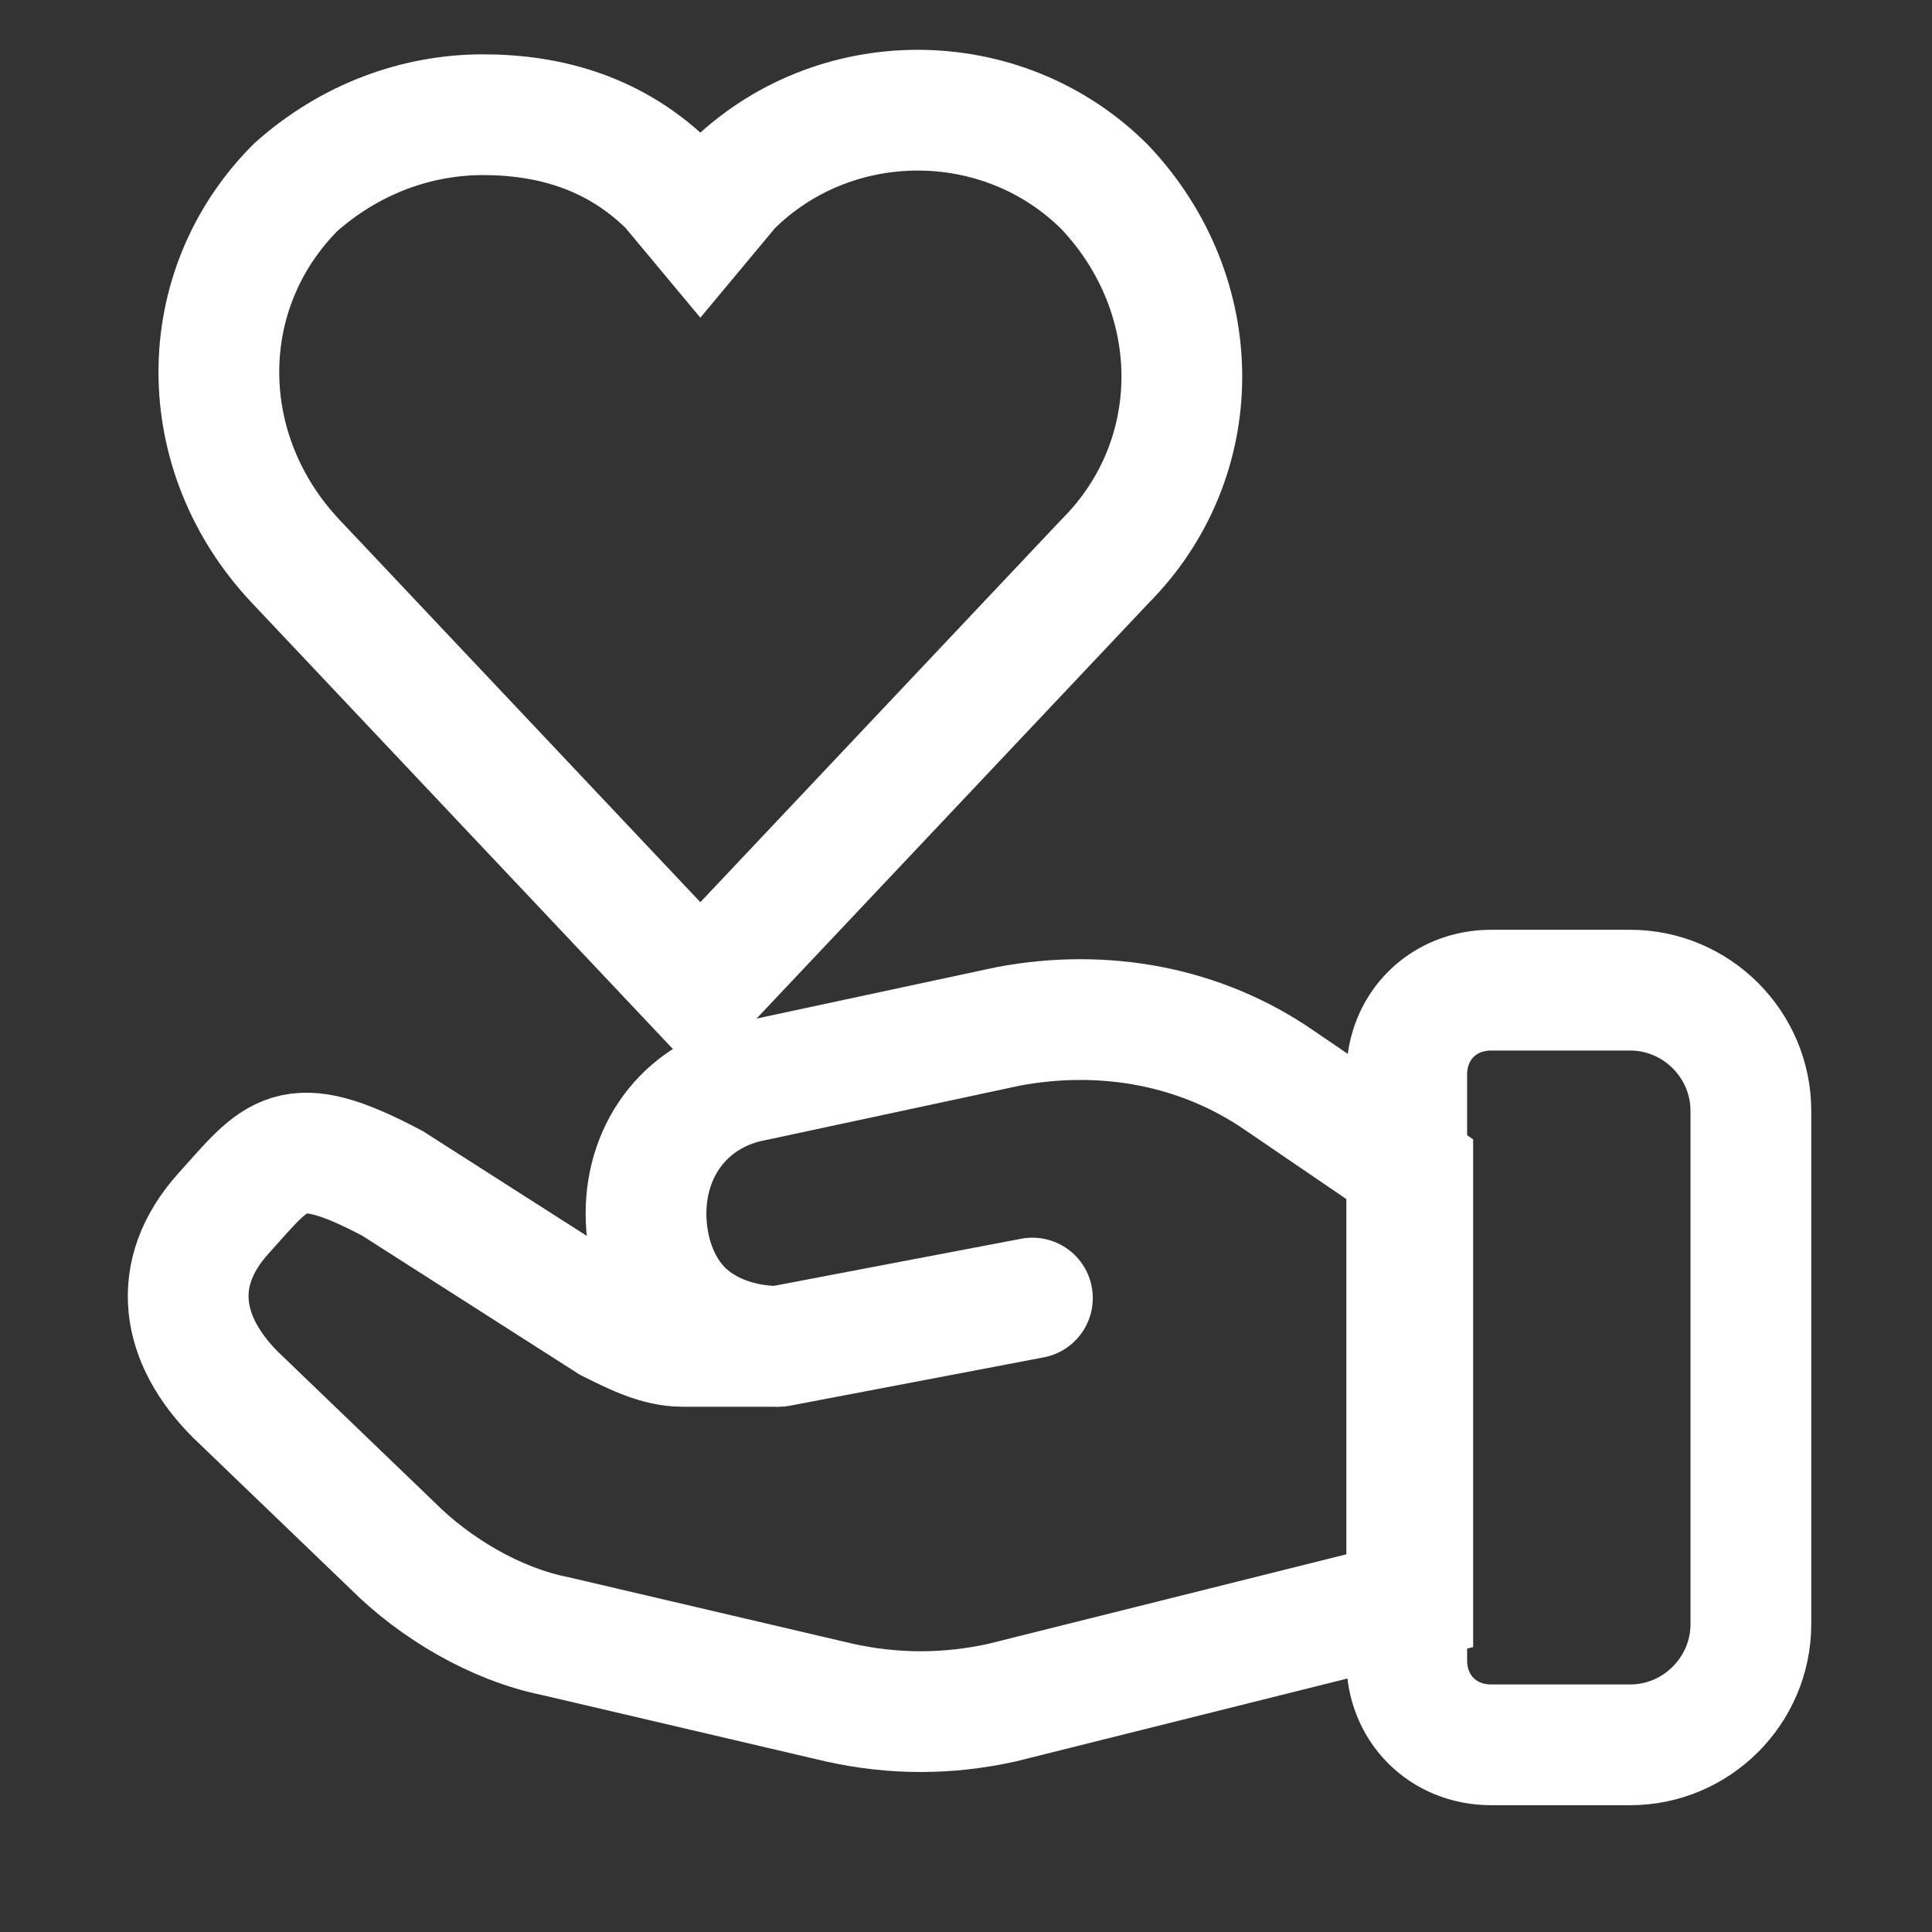
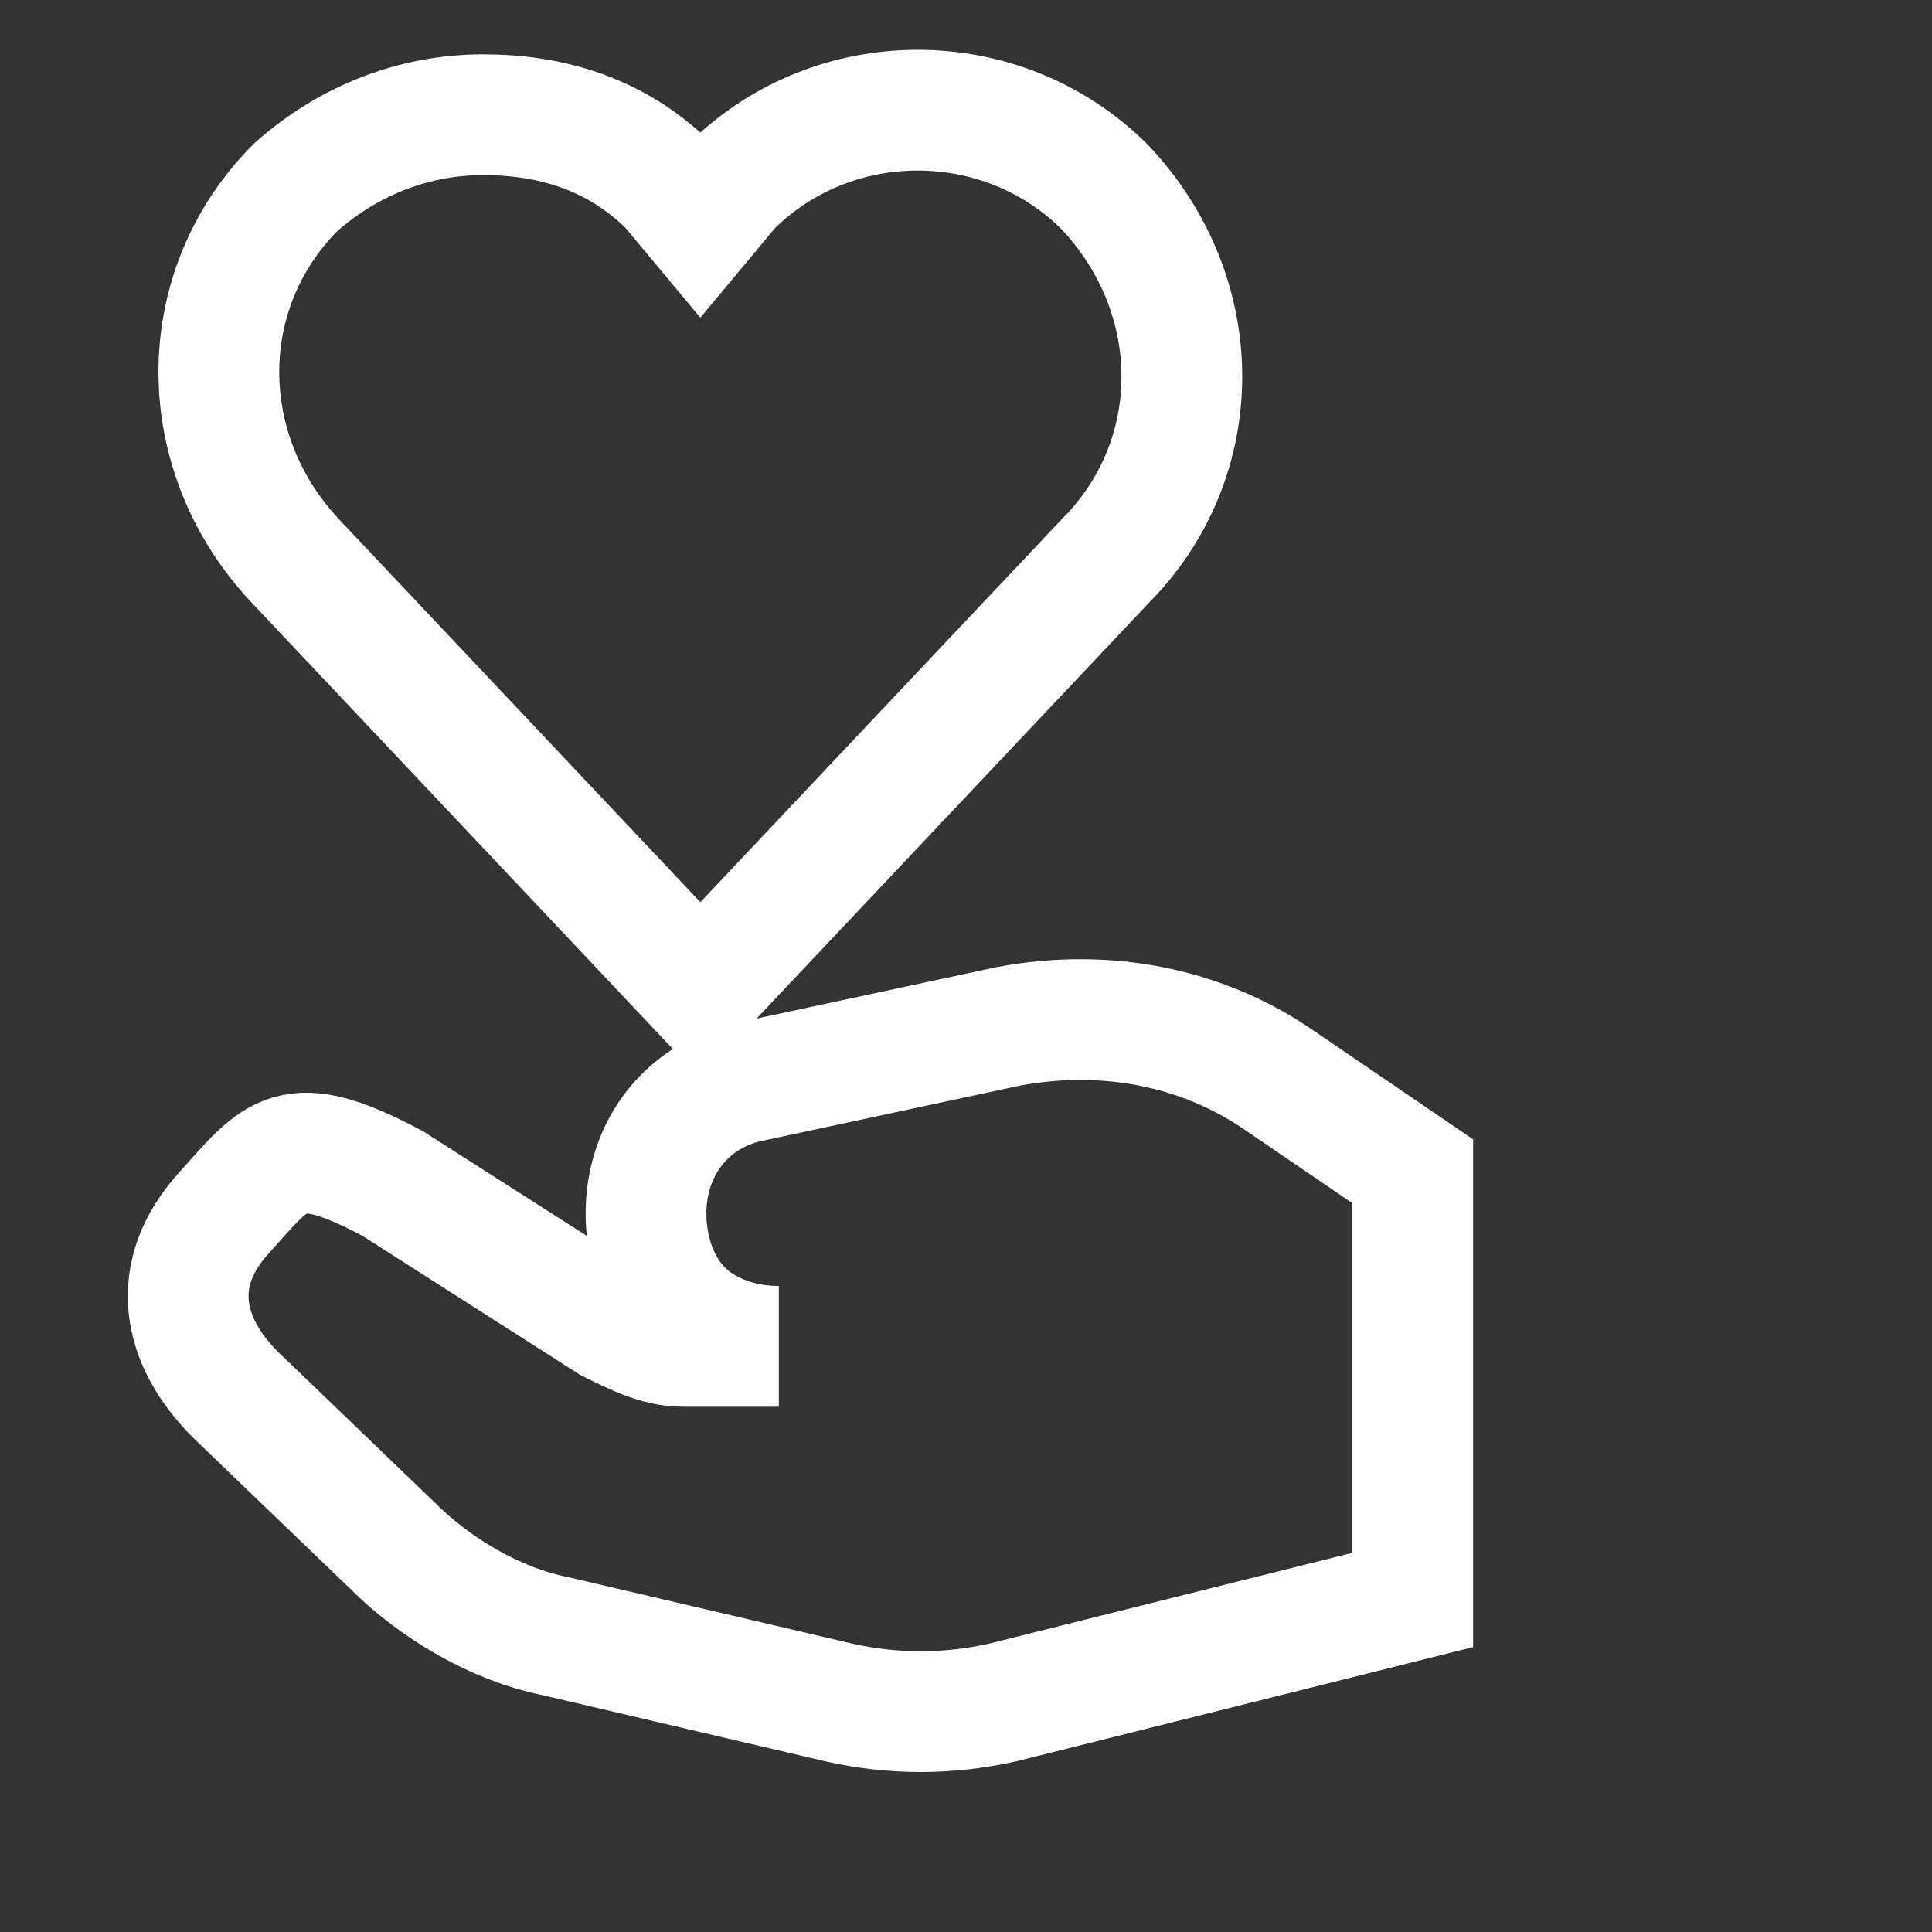
<svg xmlns="http://www.w3.org/2000/svg" viewBox="0 0 32 32">
  <rect x="0" y="0" width="32" height="32" fill="#333333" stroke="none" />
  <g fill="none" stroke="#fff" stroke-miterlimit="10" stroke-width="2">
-     <path d="m24.7 16.4h2.3c1.1 0 2 .9 2 2v8.5c0 1.1-.9 2-2 2h-2.3c-.8 0-1.4-.6-1.4-1.4v-9.7c0-.8.6-1.4 1.4-1.4z" />
    <path d="m6.5 19.6 3.6 2.3c.4.2.8.4 1.2.4h1.6c-.6 0-1.2-.2-1.6-.6s-.6-1-.6-1.6c0-1.1.7-2 1.8-2.2l4.2-.9c1.6-.3 3.2 0 4.5.9l2.2 1.5v7.1l-6.8 1.7c-.9.2-1.8.2-2.7 0l-4.7-1.1c-1-.2-2-.8-2.7-1.5l-2.6-2.5c-.9-.9-1.1-2-.2-3s1.1-1.4 2.8-.5z" />
    <path d="m8 1.9c-1.1 0-2.2.4-3.1 1.2-1.7 1.7-1.7 4.4 0 6.2l6.7 7.1 6.7-7.1c1.7-1.7 1.7-4.4 0-6.2-1.7-1.7-4.5-1.7-6.2 0l-.5.6-.5-.6c-.9-.9-2-1.2-3.1-1.2z" />
-     <path d="m12.9 22.3 4.2-.8" stroke-linecap="round" />
  </g>
</svg>